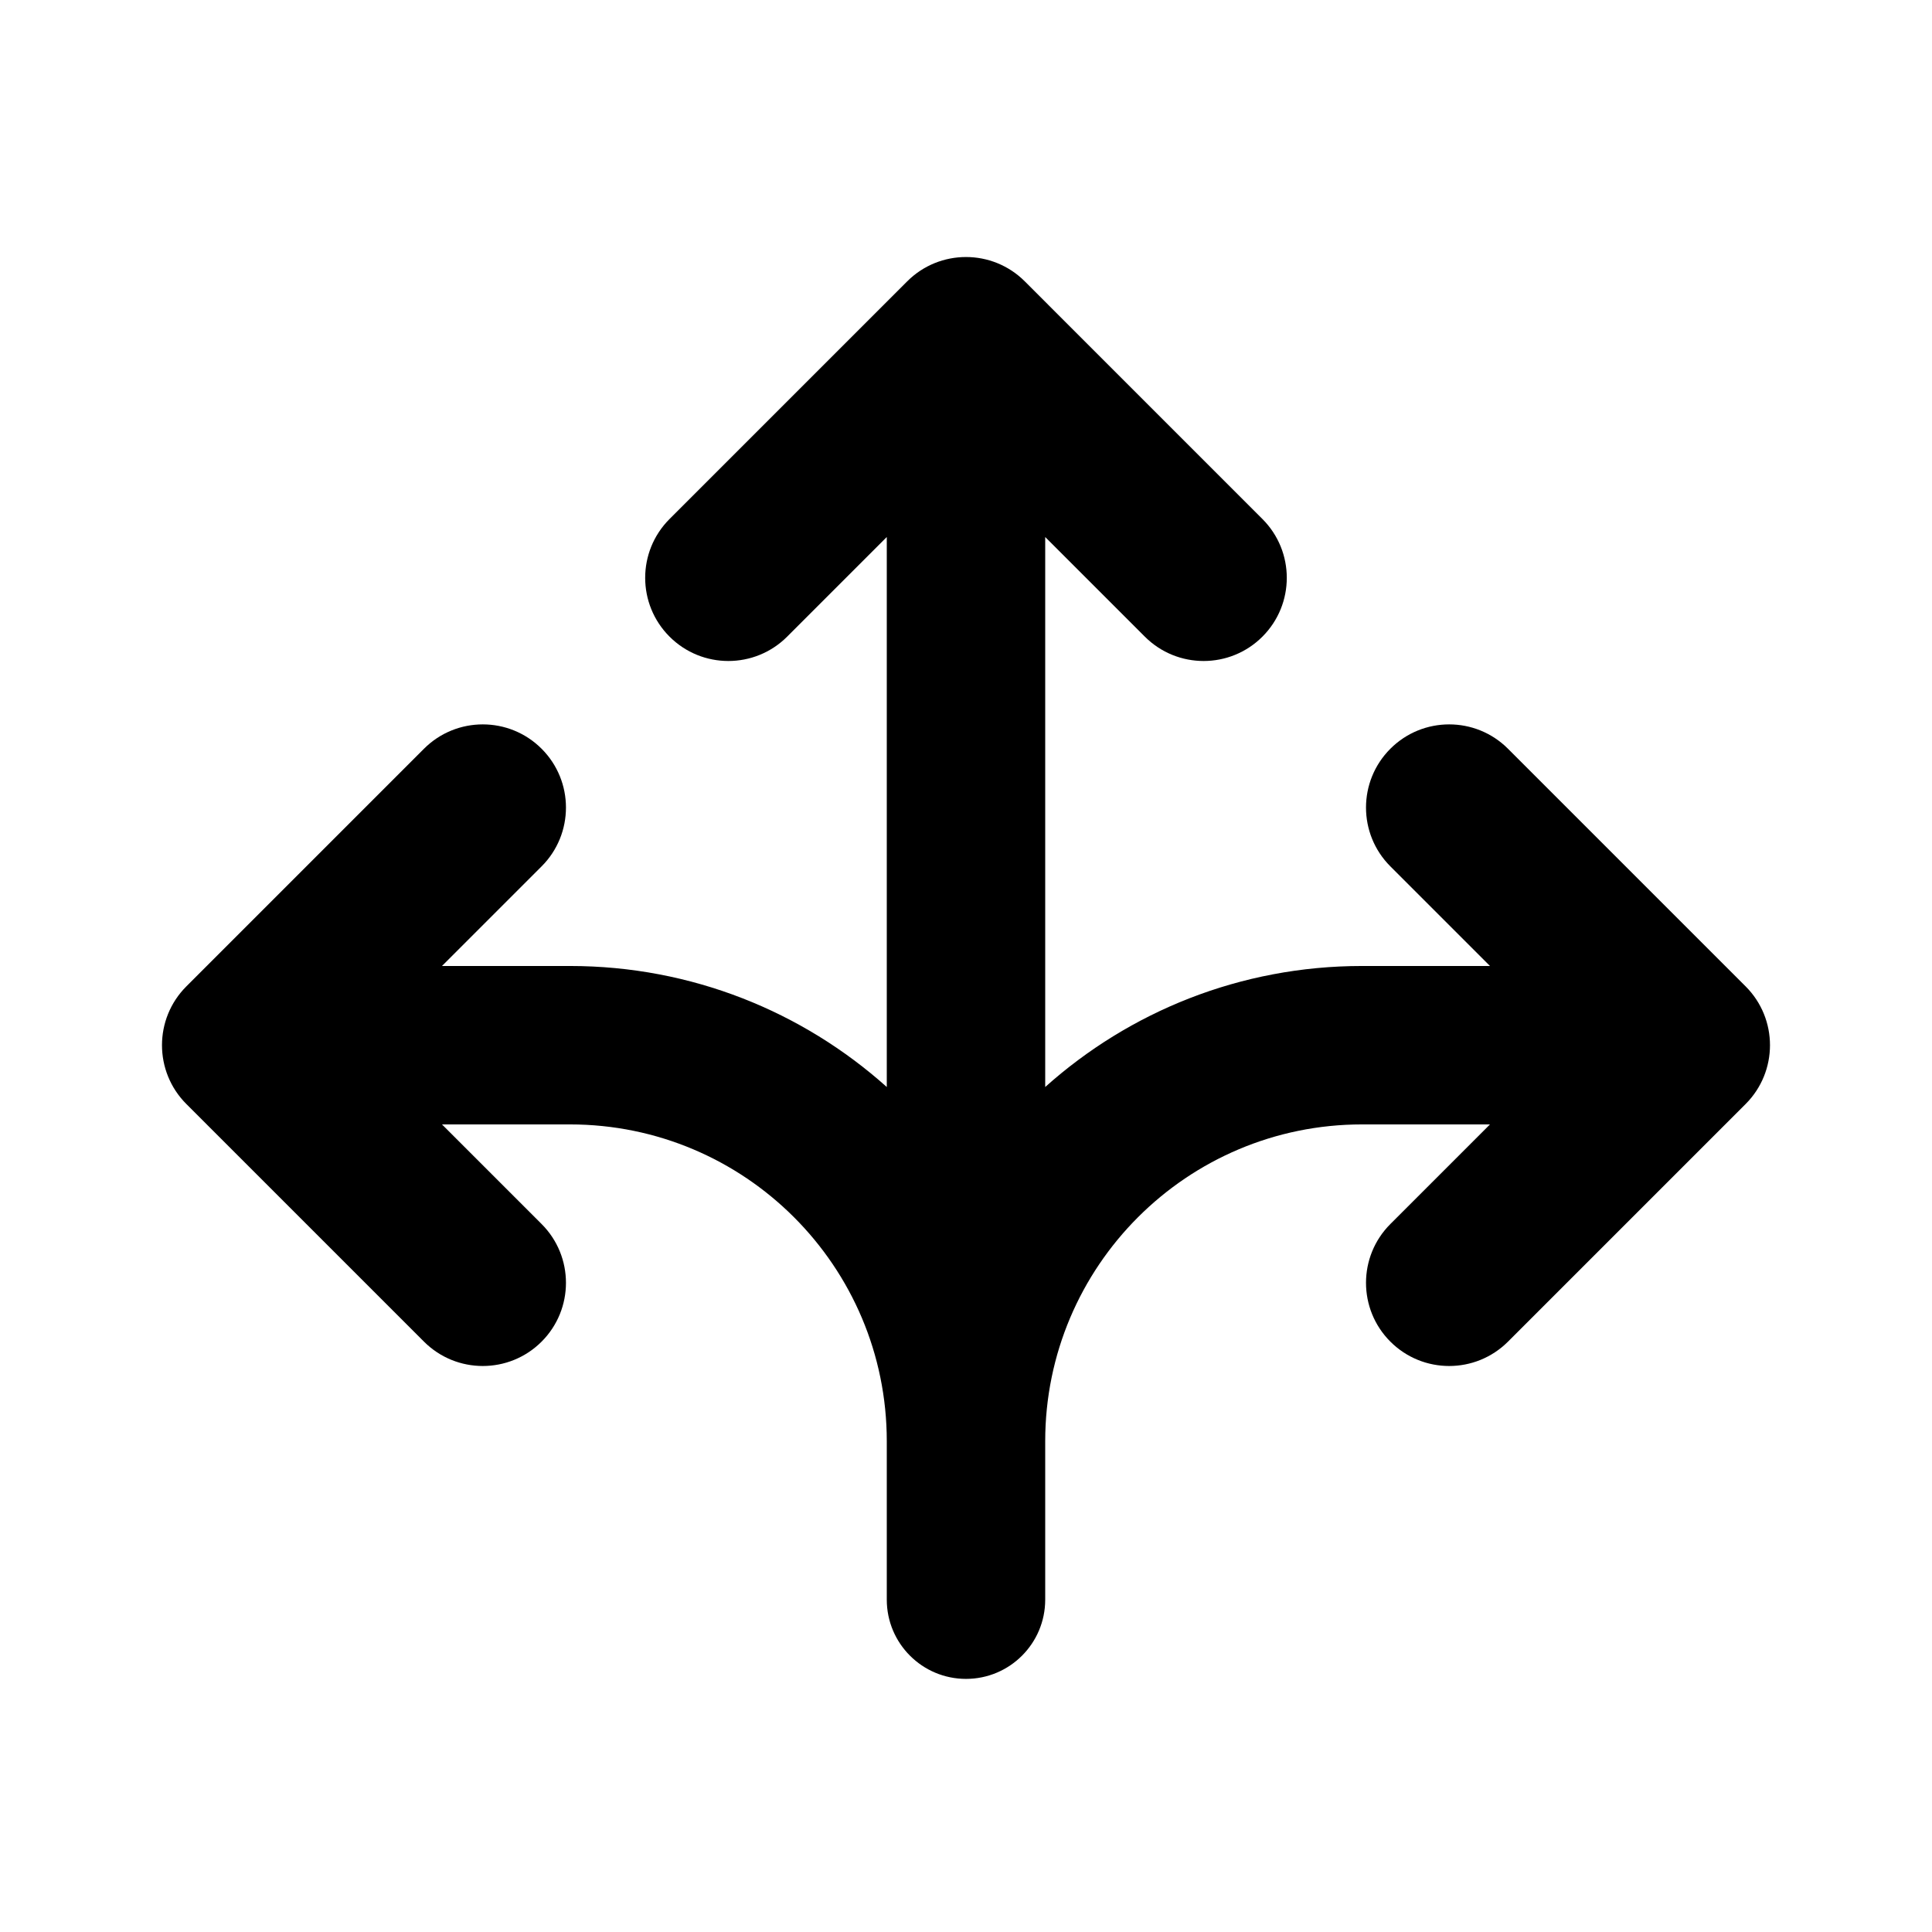
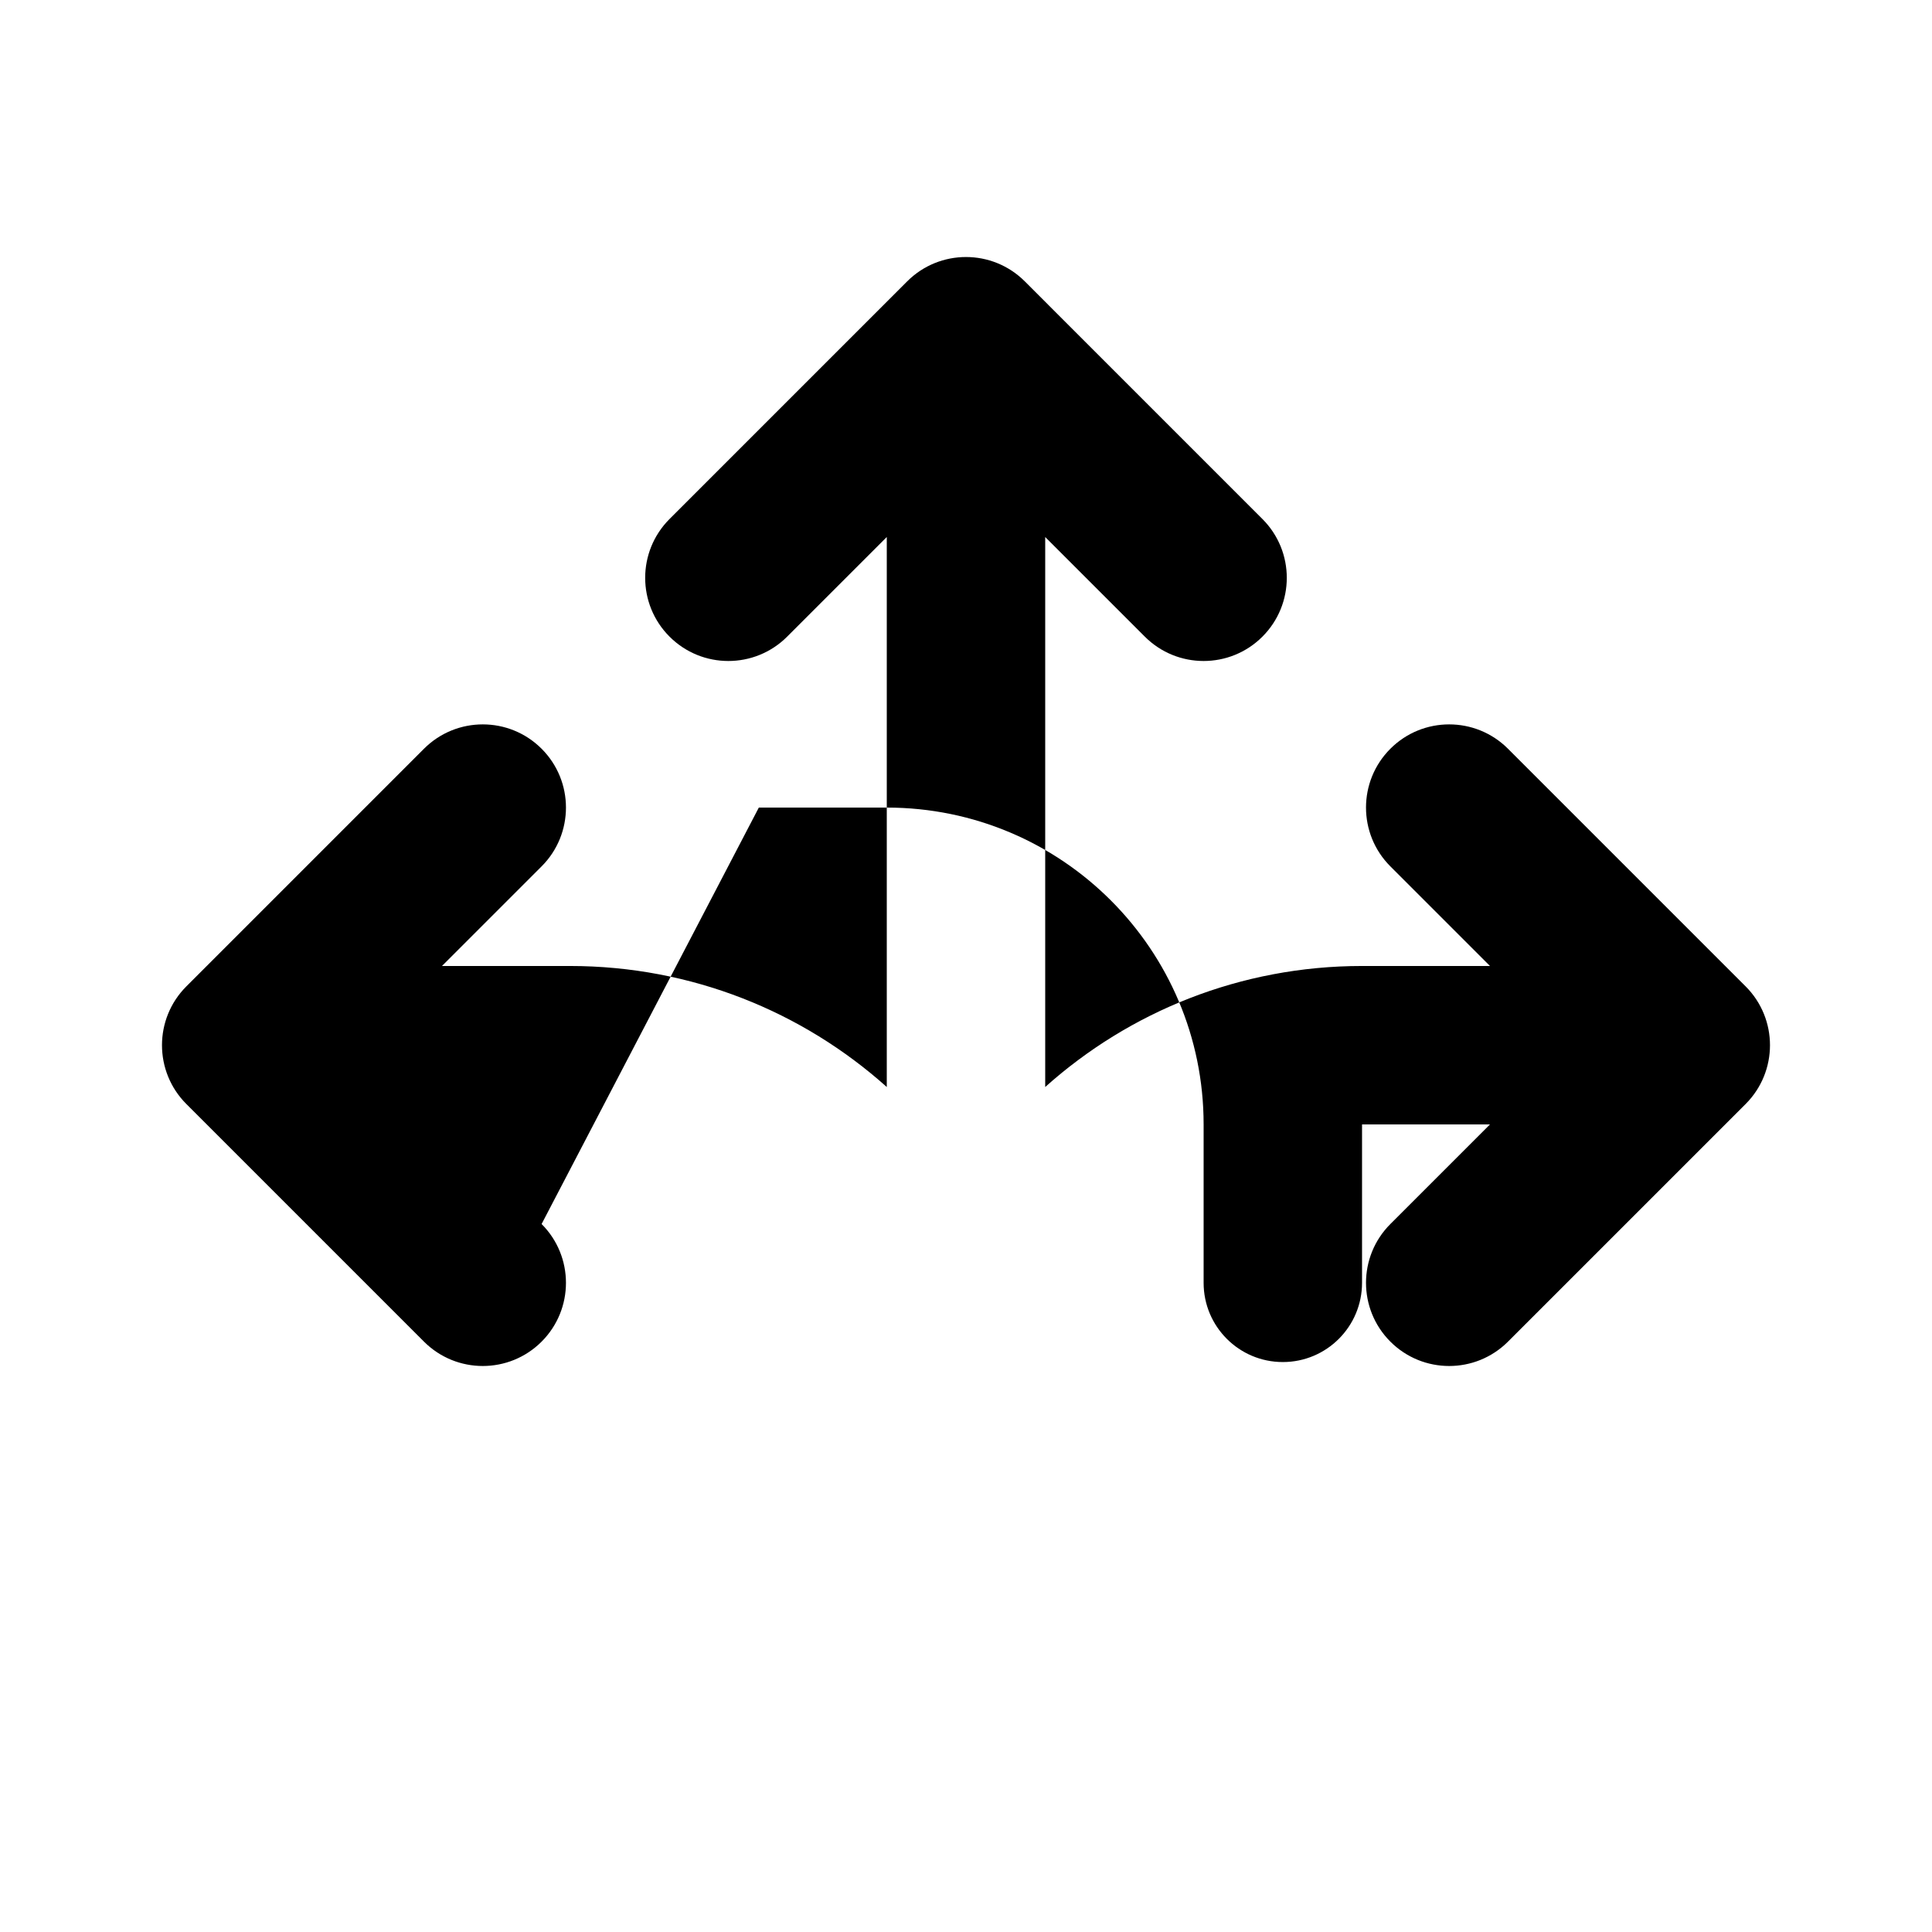
<svg xmlns="http://www.w3.org/2000/svg" fill="#000000" width="800px" height="800px" version="1.1" viewBox="144 144 512 512">
-   <path d="m287.53 468.38c8.609 8.605 8.609 22.562 0 31.168-8.605 8.609-22.562 8.609-31.172 0l-62.973-62.973c-8.609-8.609-8.609-22.566 0-31.172l62.973-62.977c8.609-8.609 22.566-8.609 31.172 0 8.609 8.605 8.609 22.562 0 31.172l-26.398 26.398h33.906c32.258 0 61.684 12.125 83.969 32.07v-145.75l-26.398 26.398c-8.609 8.609-22.566 8.609-31.172 0-8.609-8.605-8.609-22.562 0-31.172l62.977-62.977c8.605-8.605 22.562-8.605 31.172 0l62.973 62.977c8.609 8.609 8.609 22.566 0 31.172-8.605 8.609-22.562 8.609-31.168 0l-26.398-26.398v145.75c22.281-19.945 51.707-32.07 83.965-32.07h33.906l-26.398-26.398c-8.609-8.609-8.609-22.566 0-31.172 8.605-8.609 22.562-8.609 31.172 0l62.977 62.977c8.605 8.605 8.605 22.562 0 31.172l-62.977 62.973c-8.609 8.609-22.566 8.609-31.172 0-8.609-8.605-8.609-22.562 0-31.168l26.398-26.398h-33.906c-46.371 0-83.965 37.594-83.965 83.965v41.984c0 11.594-9.398 20.992-20.992 20.992s-20.992-9.398-20.992-20.992v-41.984c0-46.371-37.594-83.965-83.969-83.965h-33.906z" />
+   <path d="m287.53 468.38c8.609 8.605 8.609 22.562 0 31.168-8.605 8.609-22.562 8.609-31.172 0l-62.973-62.973c-8.609-8.609-8.609-22.566 0-31.172l62.973-62.977c8.609-8.609 22.566-8.609 31.172 0 8.609 8.605 8.609 22.562 0 31.172l-26.398 26.398h33.906c32.258 0 61.684 12.125 83.969 32.07v-145.75l-26.398 26.398c-8.609 8.609-22.566 8.609-31.172 0-8.609-8.605-8.609-22.562 0-31.172l62.977-62.977c8.605-8.605 22.562-8.605 31.172 0l62.973 62.977c8.609 8.609 8.609 22.566 0 31.172-8.605 8.609-22.562 8.609-31.168 0l-26.398-26.398v145.75c22.281-19.945 51.707-32.07 83.965-32.07h33.906l-26.398-26.398c-8.609-8.609-8.609-22.566 0-31.172 8.605-8.609 22.562-8.609 31.172 0l62.977 62.977c8.605 8.605 8.605 22.562 0 31.172l-62.977 62.973c-8.609 8.609-22.566 8.609-31.172 0-8.609-8.605-8.609-22.562 0-31.168l26.398-26.398h-33.906v41.984c0 11.594-9.398 20.992-20.992 20.992s-20.992-9.398-20.992-20.992v-41.984c0-46.371-37.594-83.965-83.969-83.965h-33.906z" />
</svg>